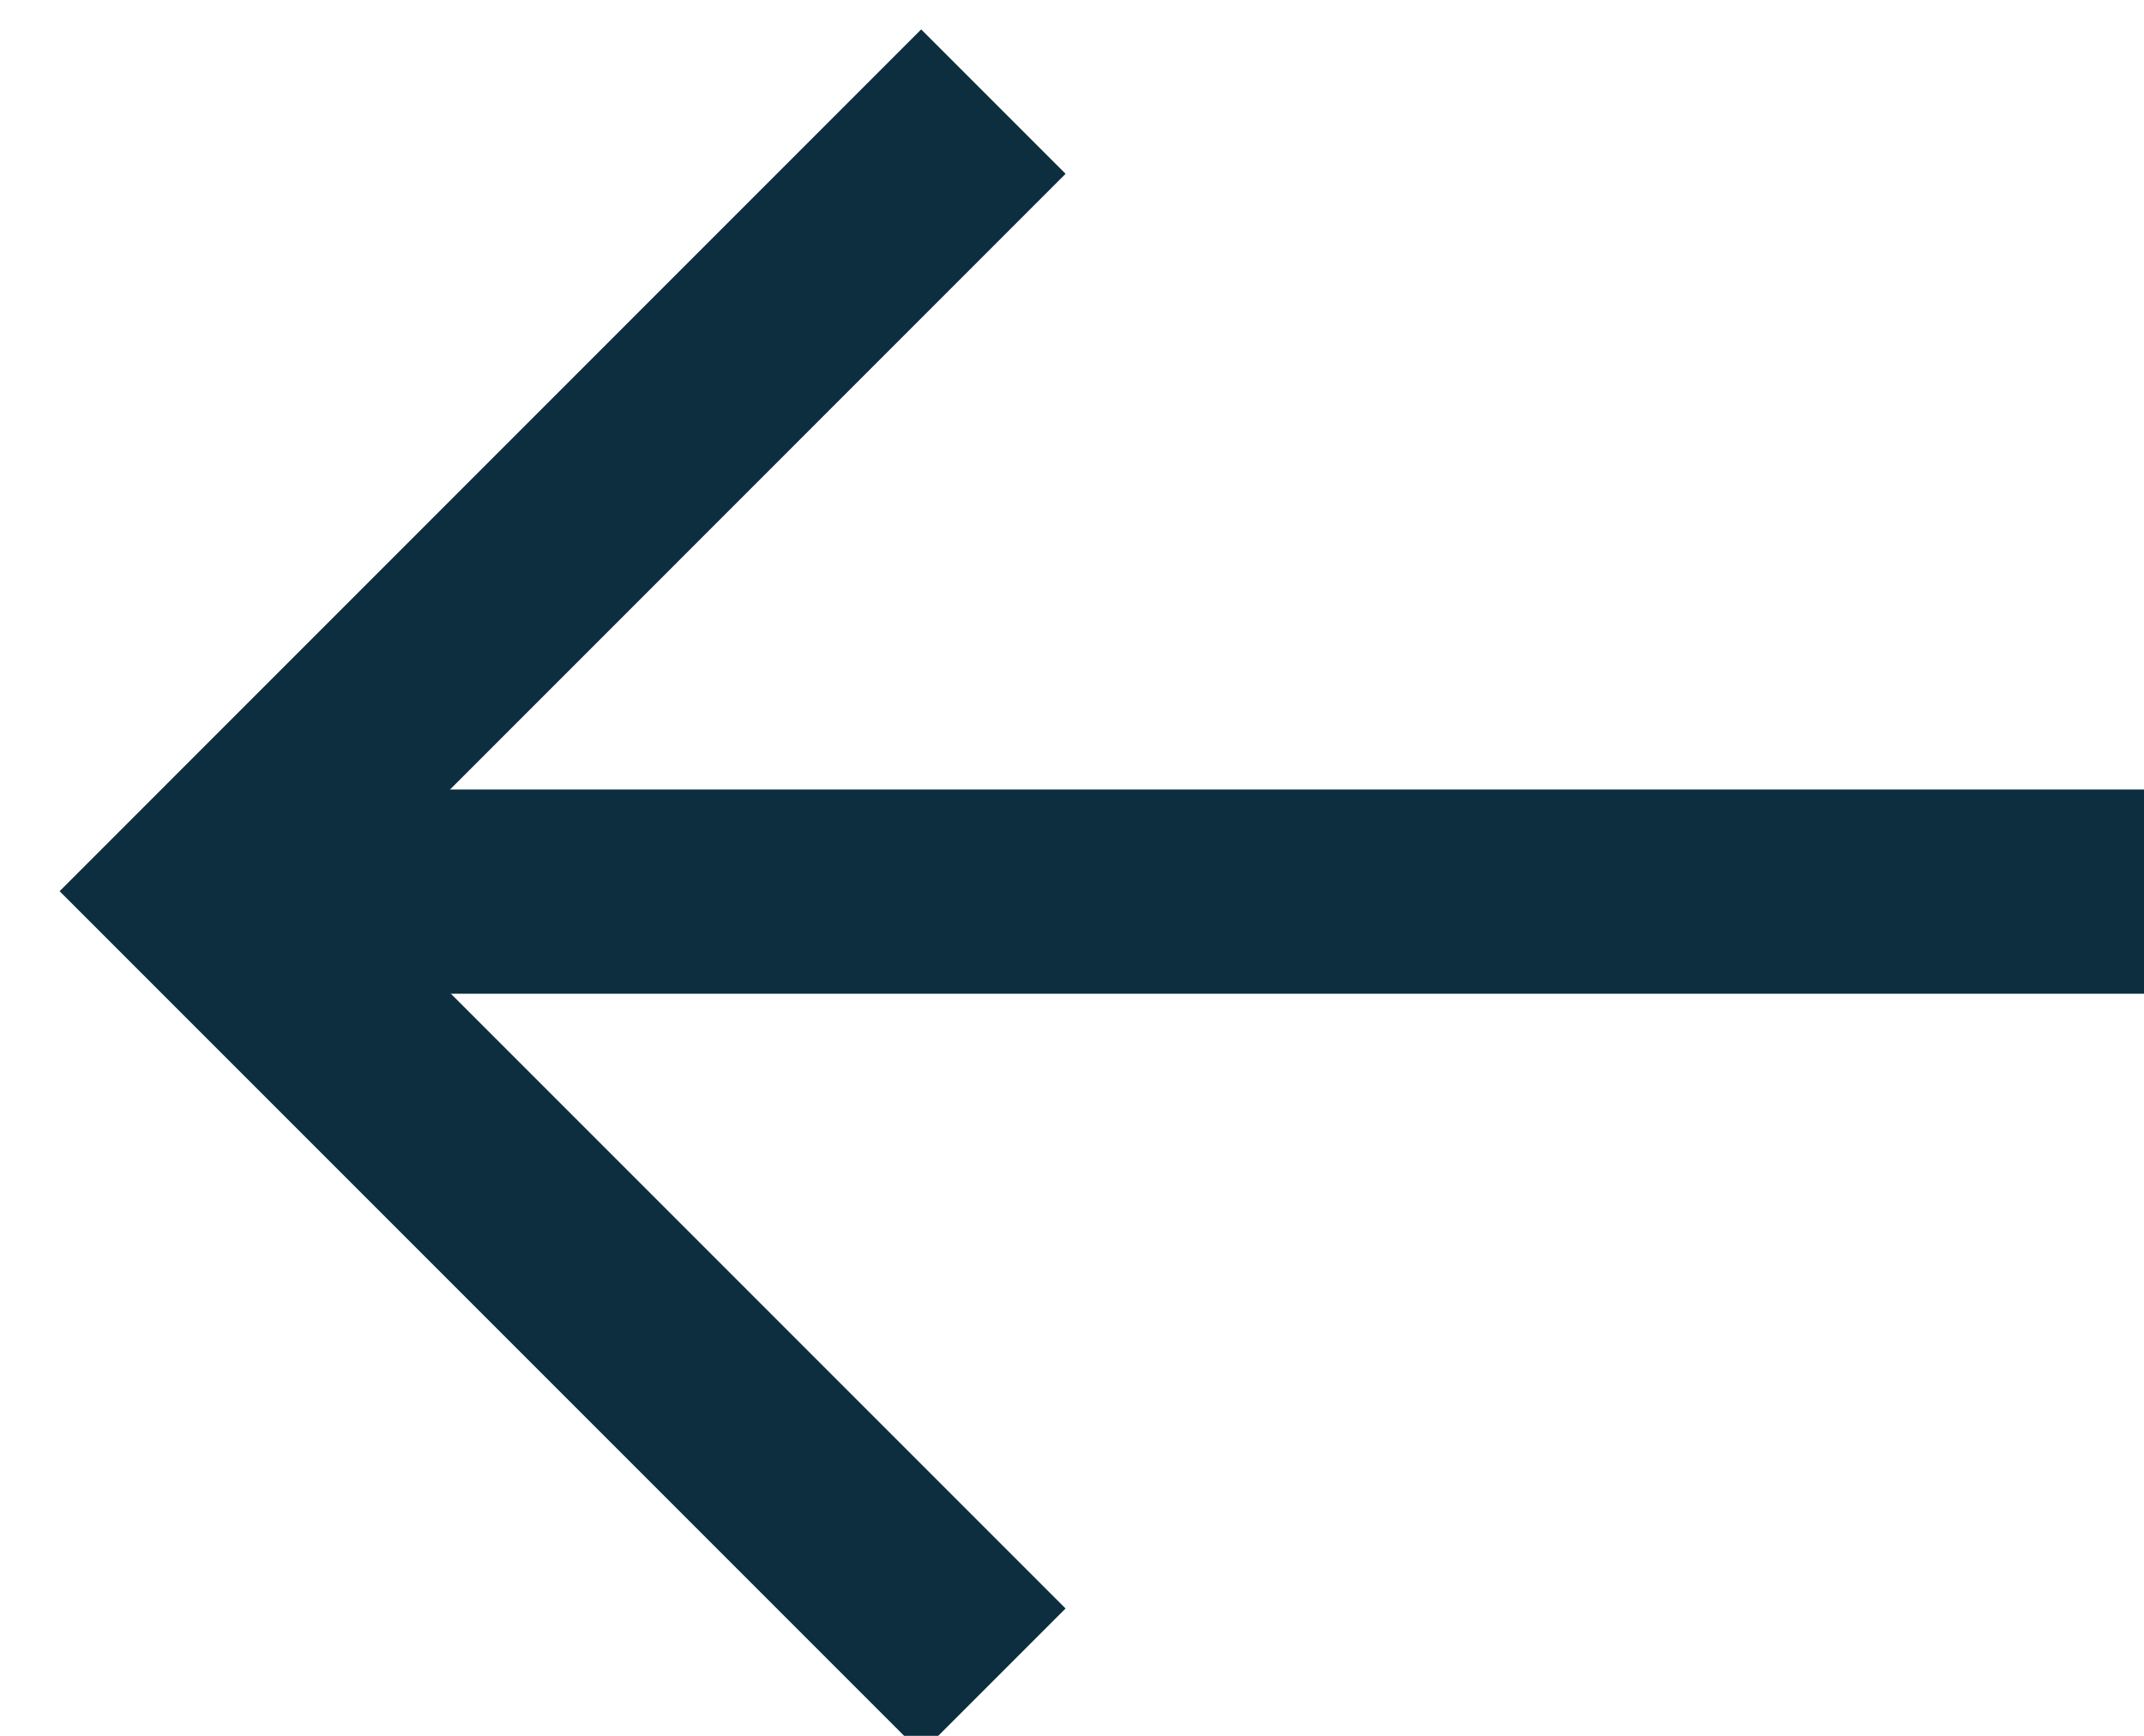
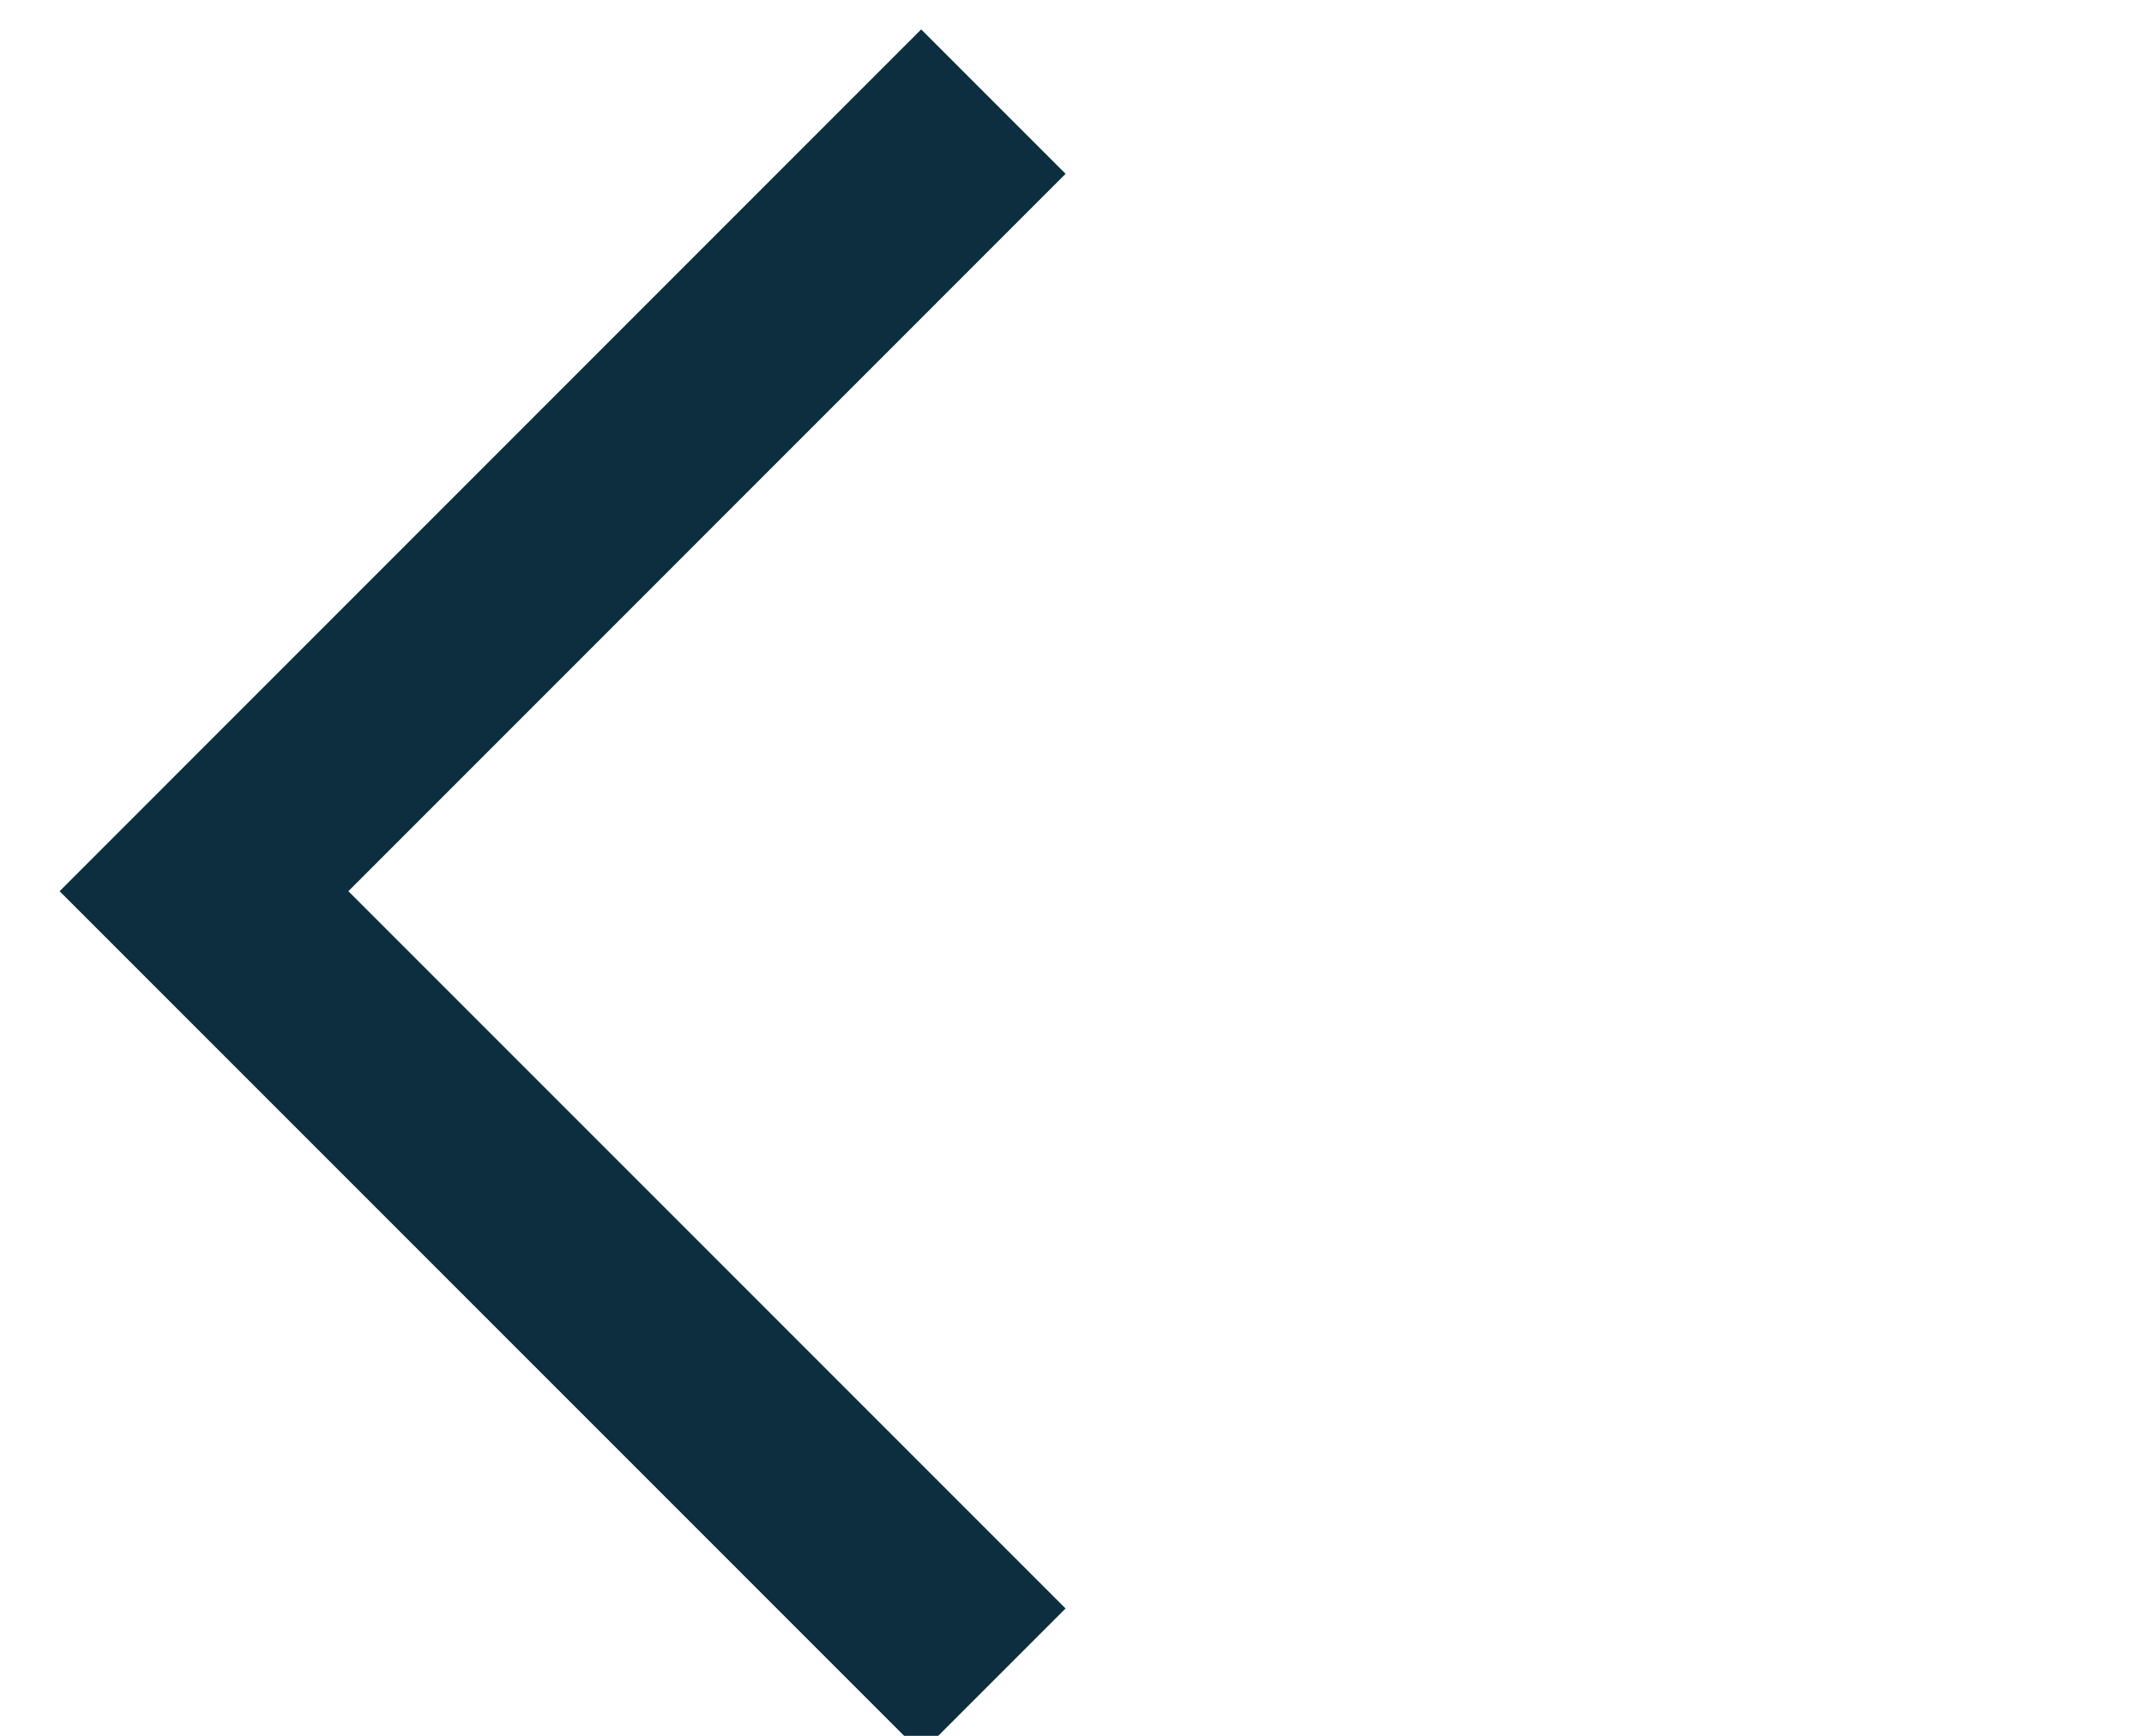
<svg xmlns="http://www.w3.org/2000/svg" width="21" height="17" viewBox="0 0 21 17">
  <g>
    <g transform="rotate(-180 5.865 8.73)">
      <g>
-         <path fill="none" stroke="#0c2e3f" stroke-miterlimit="20" stroke-width="2" d="M2 1v0l7.732 7.732v0L2 16.465v0" />
+         <path fill="none" stroke="#0c2e3f" stroke-miterlimit="20" stroke-width="2" d="M2 1v0l7.732 7.732L2 16.465v0" />
      </g>
    </g>
    <g>
-       <path fill="none" stroke="#0c2e3f" stroke-miterlimit="20" stroke-width="2" d="M21 8.732H2" />
-     </g>
+       </g>
  </g>
</svg>